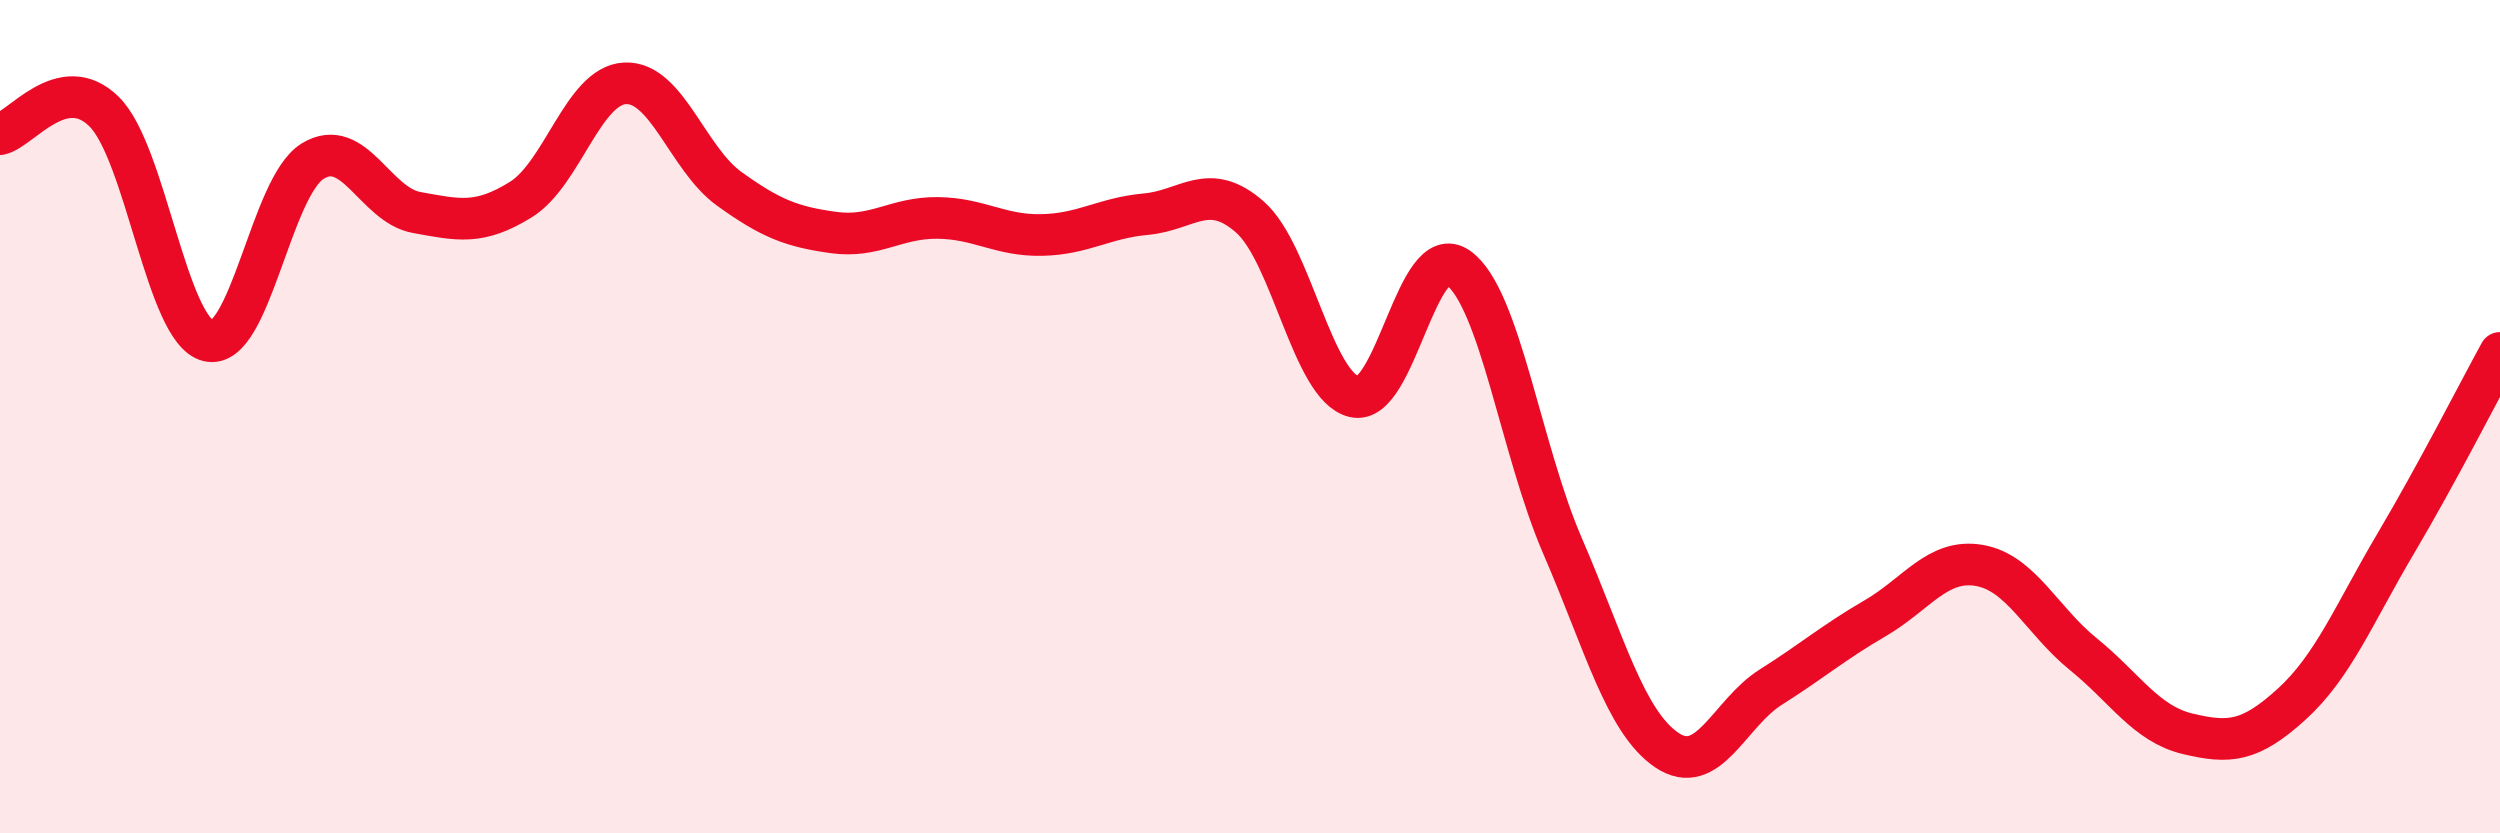
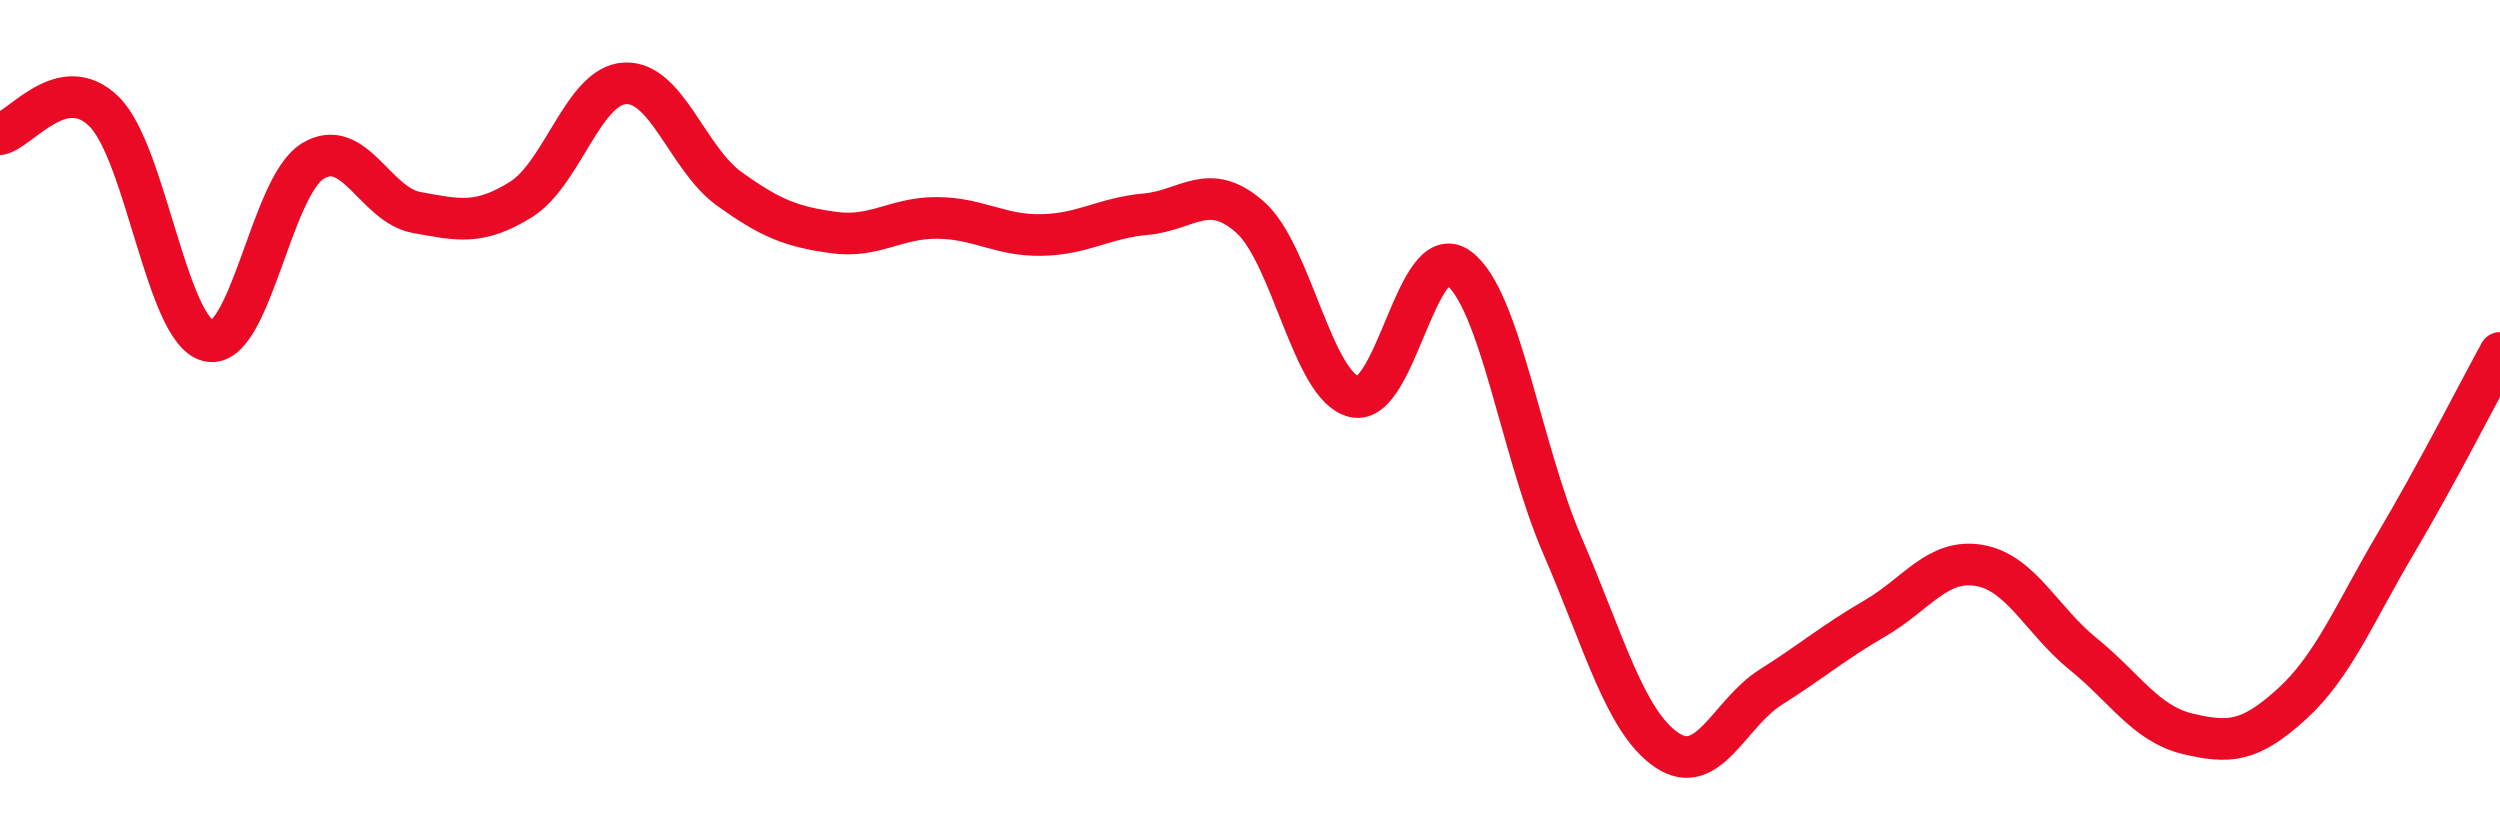
<svg xmlns="http://www.w3.org/2000/svg" width="60" height="20" viewBox="0 0 60 20">
-   <path d="M 0,3.22 C 0.5,3.11 1.5,1.69 2.5,2.68 C 3.5,3.67 4,7.94 5,8.18 C 6,8.42 6.5,4.49 7.5,3.87 C 8.5,3.25 9,4.92 10,5.1 C 11,5.28 11.5,5.41 12.5,4.79 C 13.5,4.17 14,2.05 15,2 C 16,1.95 16.5,3.81 17.5,4.53 C 18.5,5.25 19,5.44 20,5.58 C 21,5.72 21.5,5.22 22.5,5.23 C 23.5,5.24 24,5.66 25,5.64 C 26,5.62 26.5,5.23 27.5,5.14 C 28.5,5.05 29,4.33 30,5.21 C 31,6.09 31.5,9.28 32.5,9.52 C 33.5,9.76 34,5.71 35,6.43 C 36,7.15 36.5,10.79 37.5,13.1 C 38.5,15.41 39,17.32 40,18 C 41,18.68 41.5,17.12 42.5,16.49 C 43.5,15.86 44,15.42 45,14.84 C 46,14.26 46.5,13.4 47.5,13.57 C 48.5,13.74 49,14.89 50,15.7 C 51,16.51 51.5,17.37 52.5,17.61 C 53.5,17.85 54,17.81 55,16.9 C 56,15.99 56.5,14.73 57.5,13.04 C 58.5,11.35 59.5,9.38 60,8.47L60 20L0 20Z" fill="#EB0A25" opacity="0.1" stroke-linecap="round" stroke-linejoin="round" />
  <path d="M 0,3.22 C 0.5,3.11 1.5,1.69 2.5,2.68 C 3.5,3.67 4,7.94 5,8.18 C 6,8.42 6.5,4.49 7.5,3.87 C 8.5,3.25 9,4.92 10,5.1 C 11,5.28 11.5,5.41 12.5,4.79 C 13.5,4.17 14,2.05 15,2 C 16,1.95 16.5,3.81 17.5,4.53 C 18.5,5.25 19,5.44 20,5.58 C 21,5.72 21.5,5.22 22.5,5.23 C 23.5,5.24 24,5.66 25,5.64 C 26,5.62 26.5,5.23 27.5,5.14 C 28.5,5.05 29,4.33 30,5.21 C 31,6.09 31.5,9.28 32.5,9.52 C 33.5,9.76 34,5.71 35,6.43 C 36,7.15 36.5,10.79 37.5,13.1 C 38.5,15.41 39,17.32 40,18 C 41,18.68 41.5,17.12 42.5,16.49 C 43.5,15.86 44,15.42 45,14.84 C 46,14.26 46.5,13.4 47.5,13.57 C 48.5,13.74 49,14.89 50,15.7 C 51,16.51 51.5,17.37 52.5,17.61 C 53.5,17.85 54,17.81 55,16.9 C 56,15.99 56.5,14.73 57.5,13.04 C 58.5,11.35 59.5,9.38 60,8.47" stroke="#EB0A25" stroke-width="1" fill="none" stroke-linecap="round" stroke-linejoin="round" />
</svg>